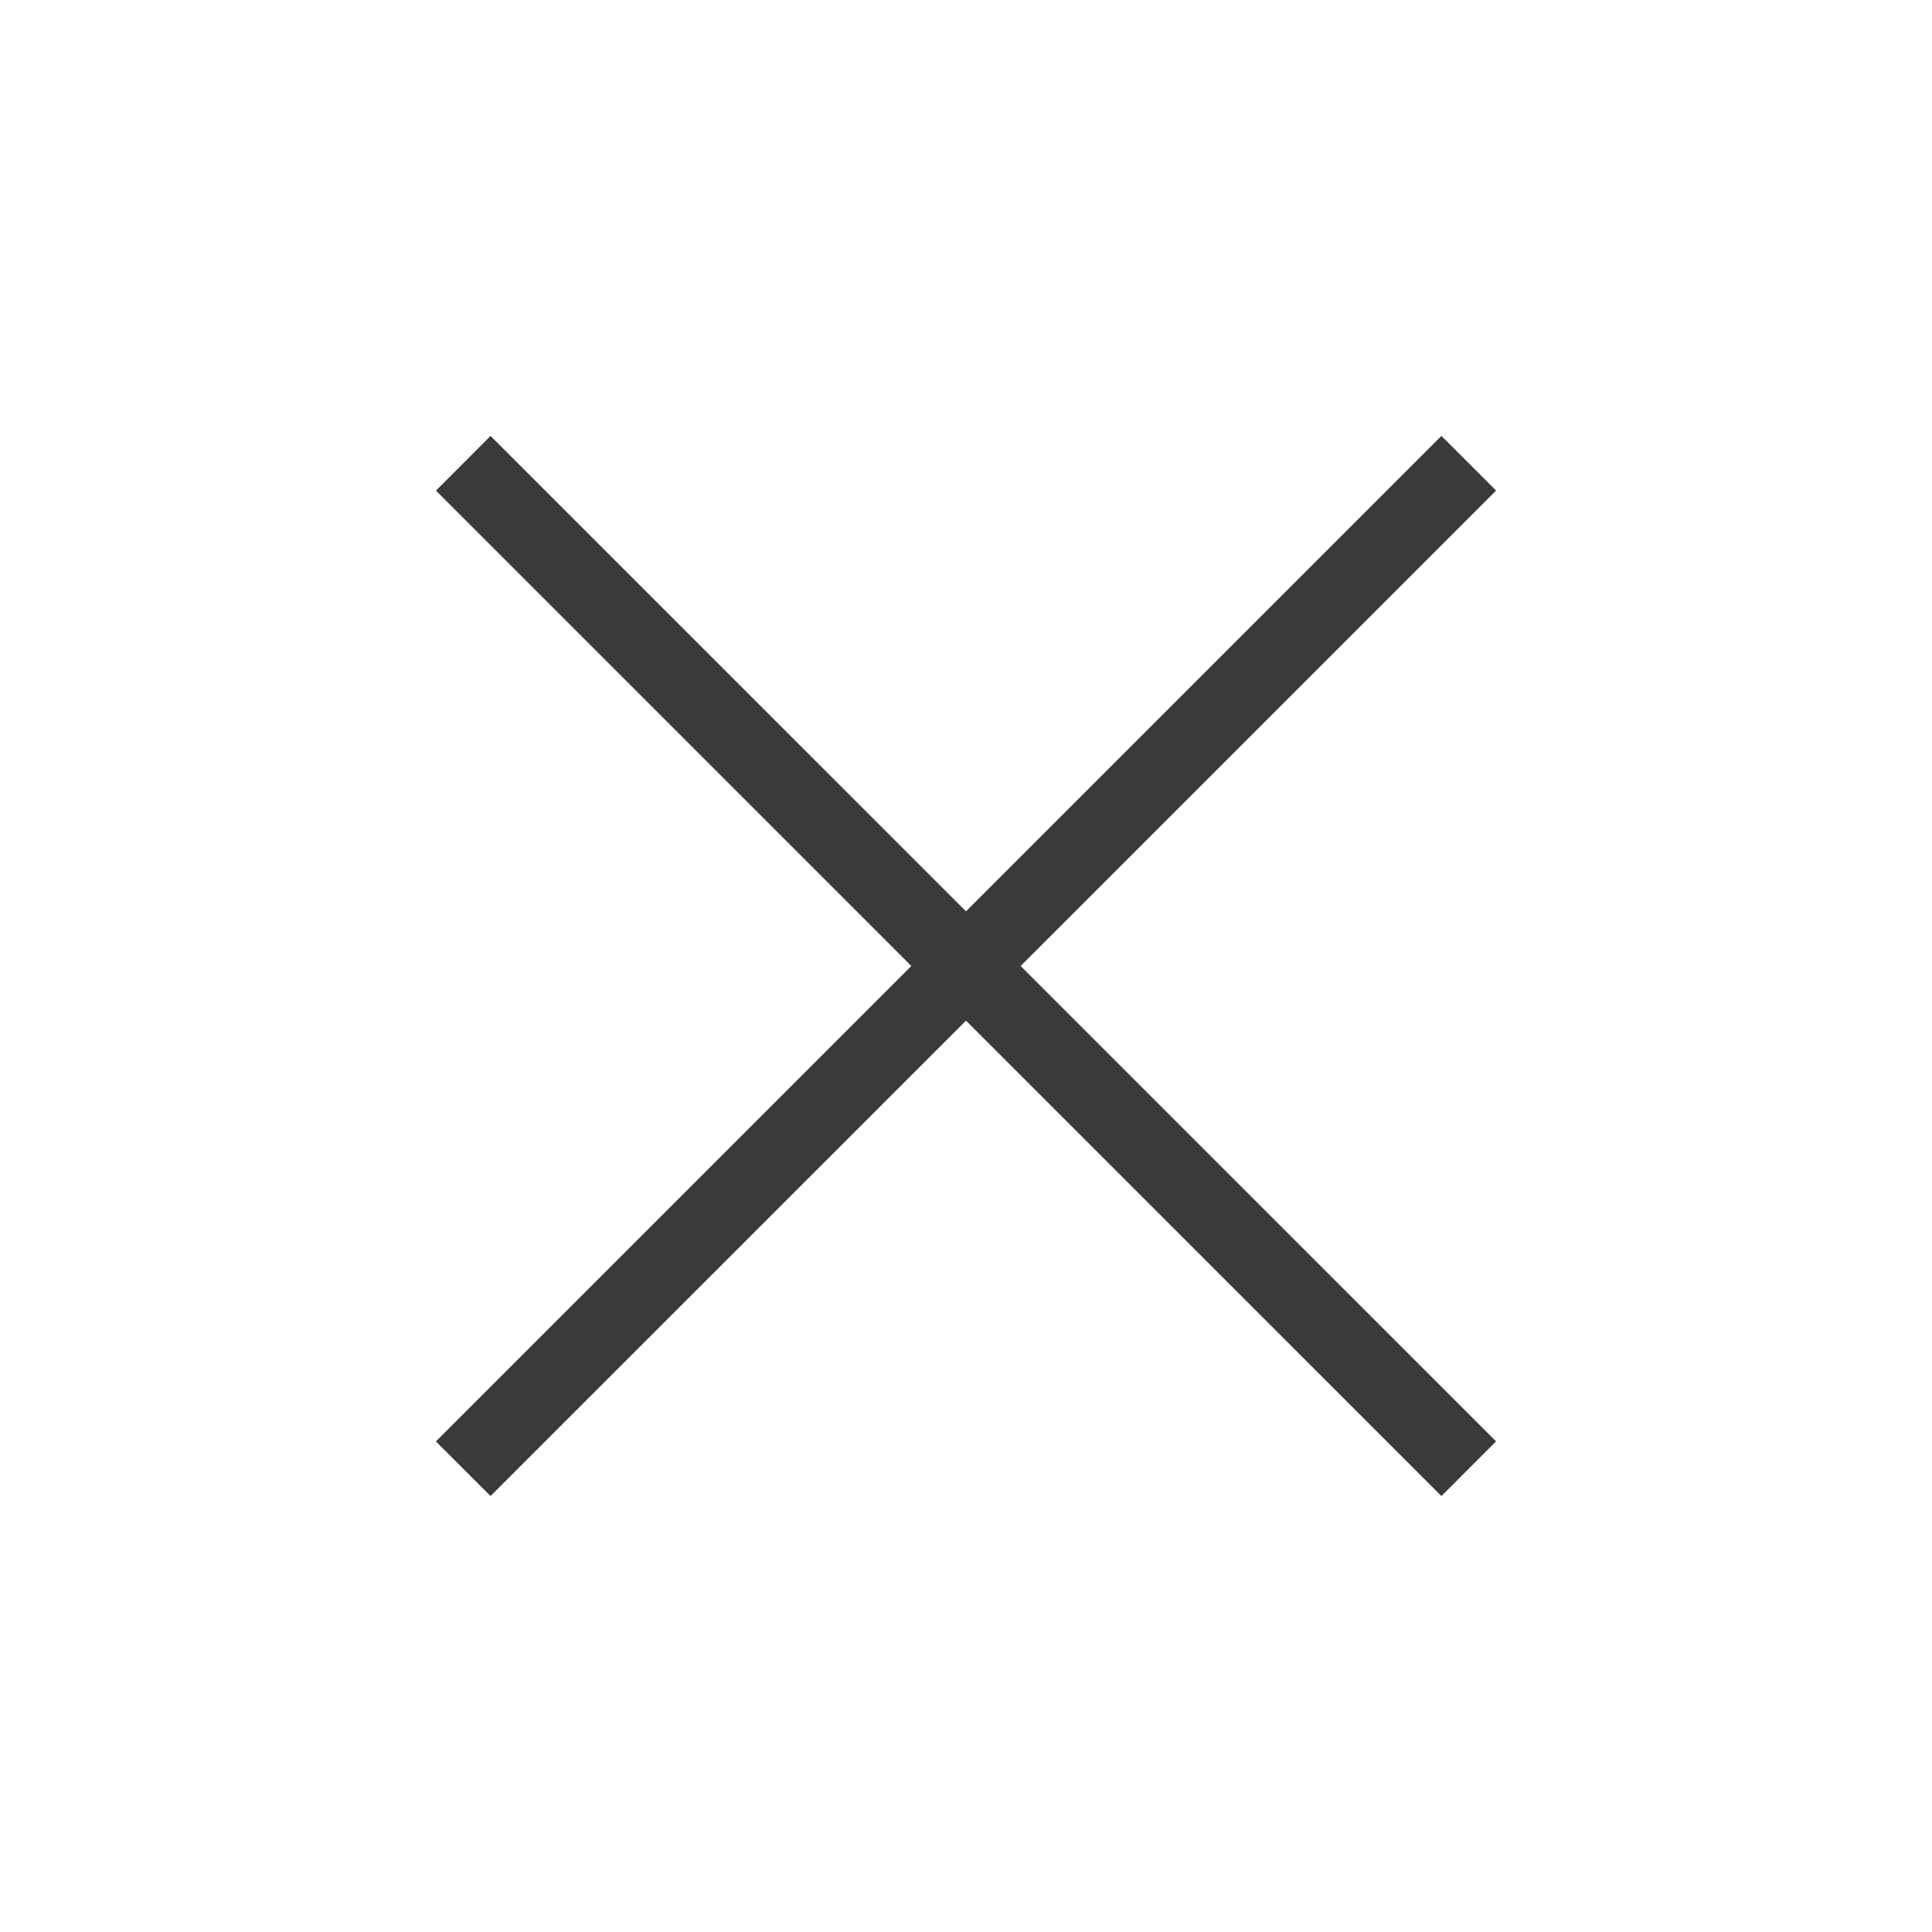
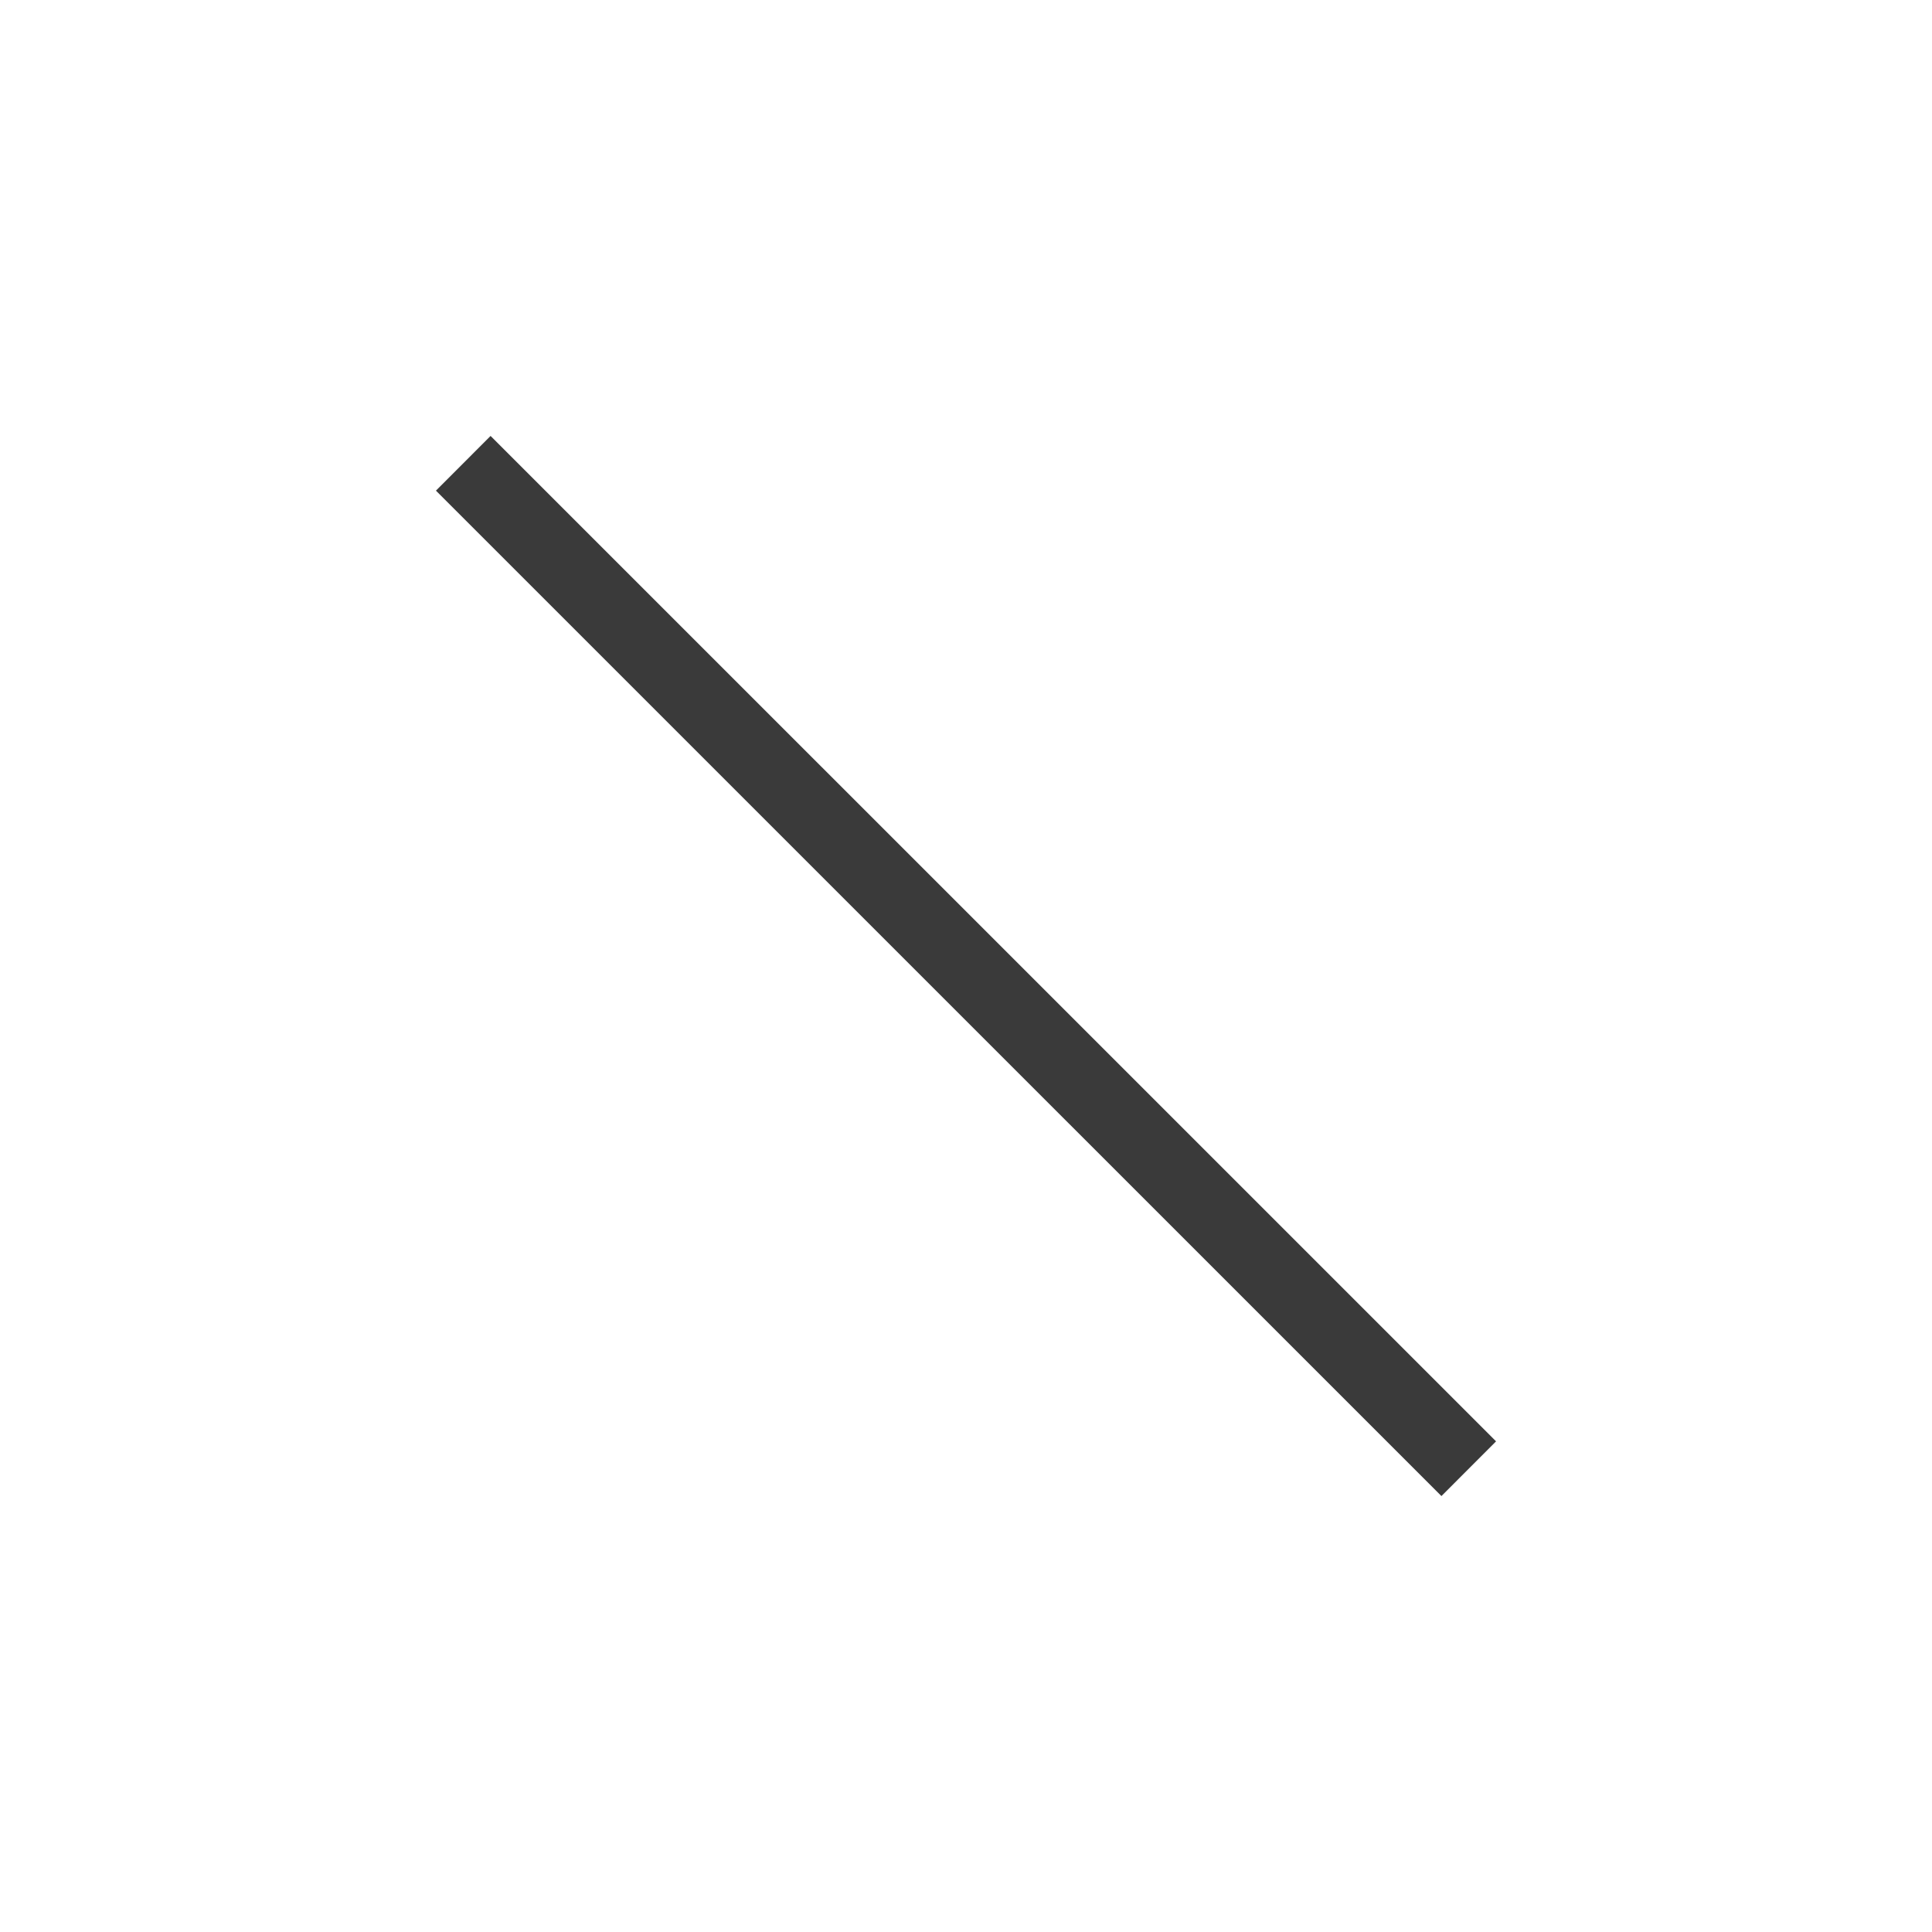
<svg xmlns="http://www.w3.org/2000/svg" width="25" height="25" viewBox="0 0 25 25" fill="none">
-   <path d="M18.652 5.641L19.359 6.348L6.348 19.358L5.641 18.652L18.652 5.641Z" fill="#3A3A3A" />
  <path d="M6.348 5.641L19.359 18.651L18.652 19.359L5.641 6.349L6.348 5.641Z" fill="#3A3A3A" />
</svg>